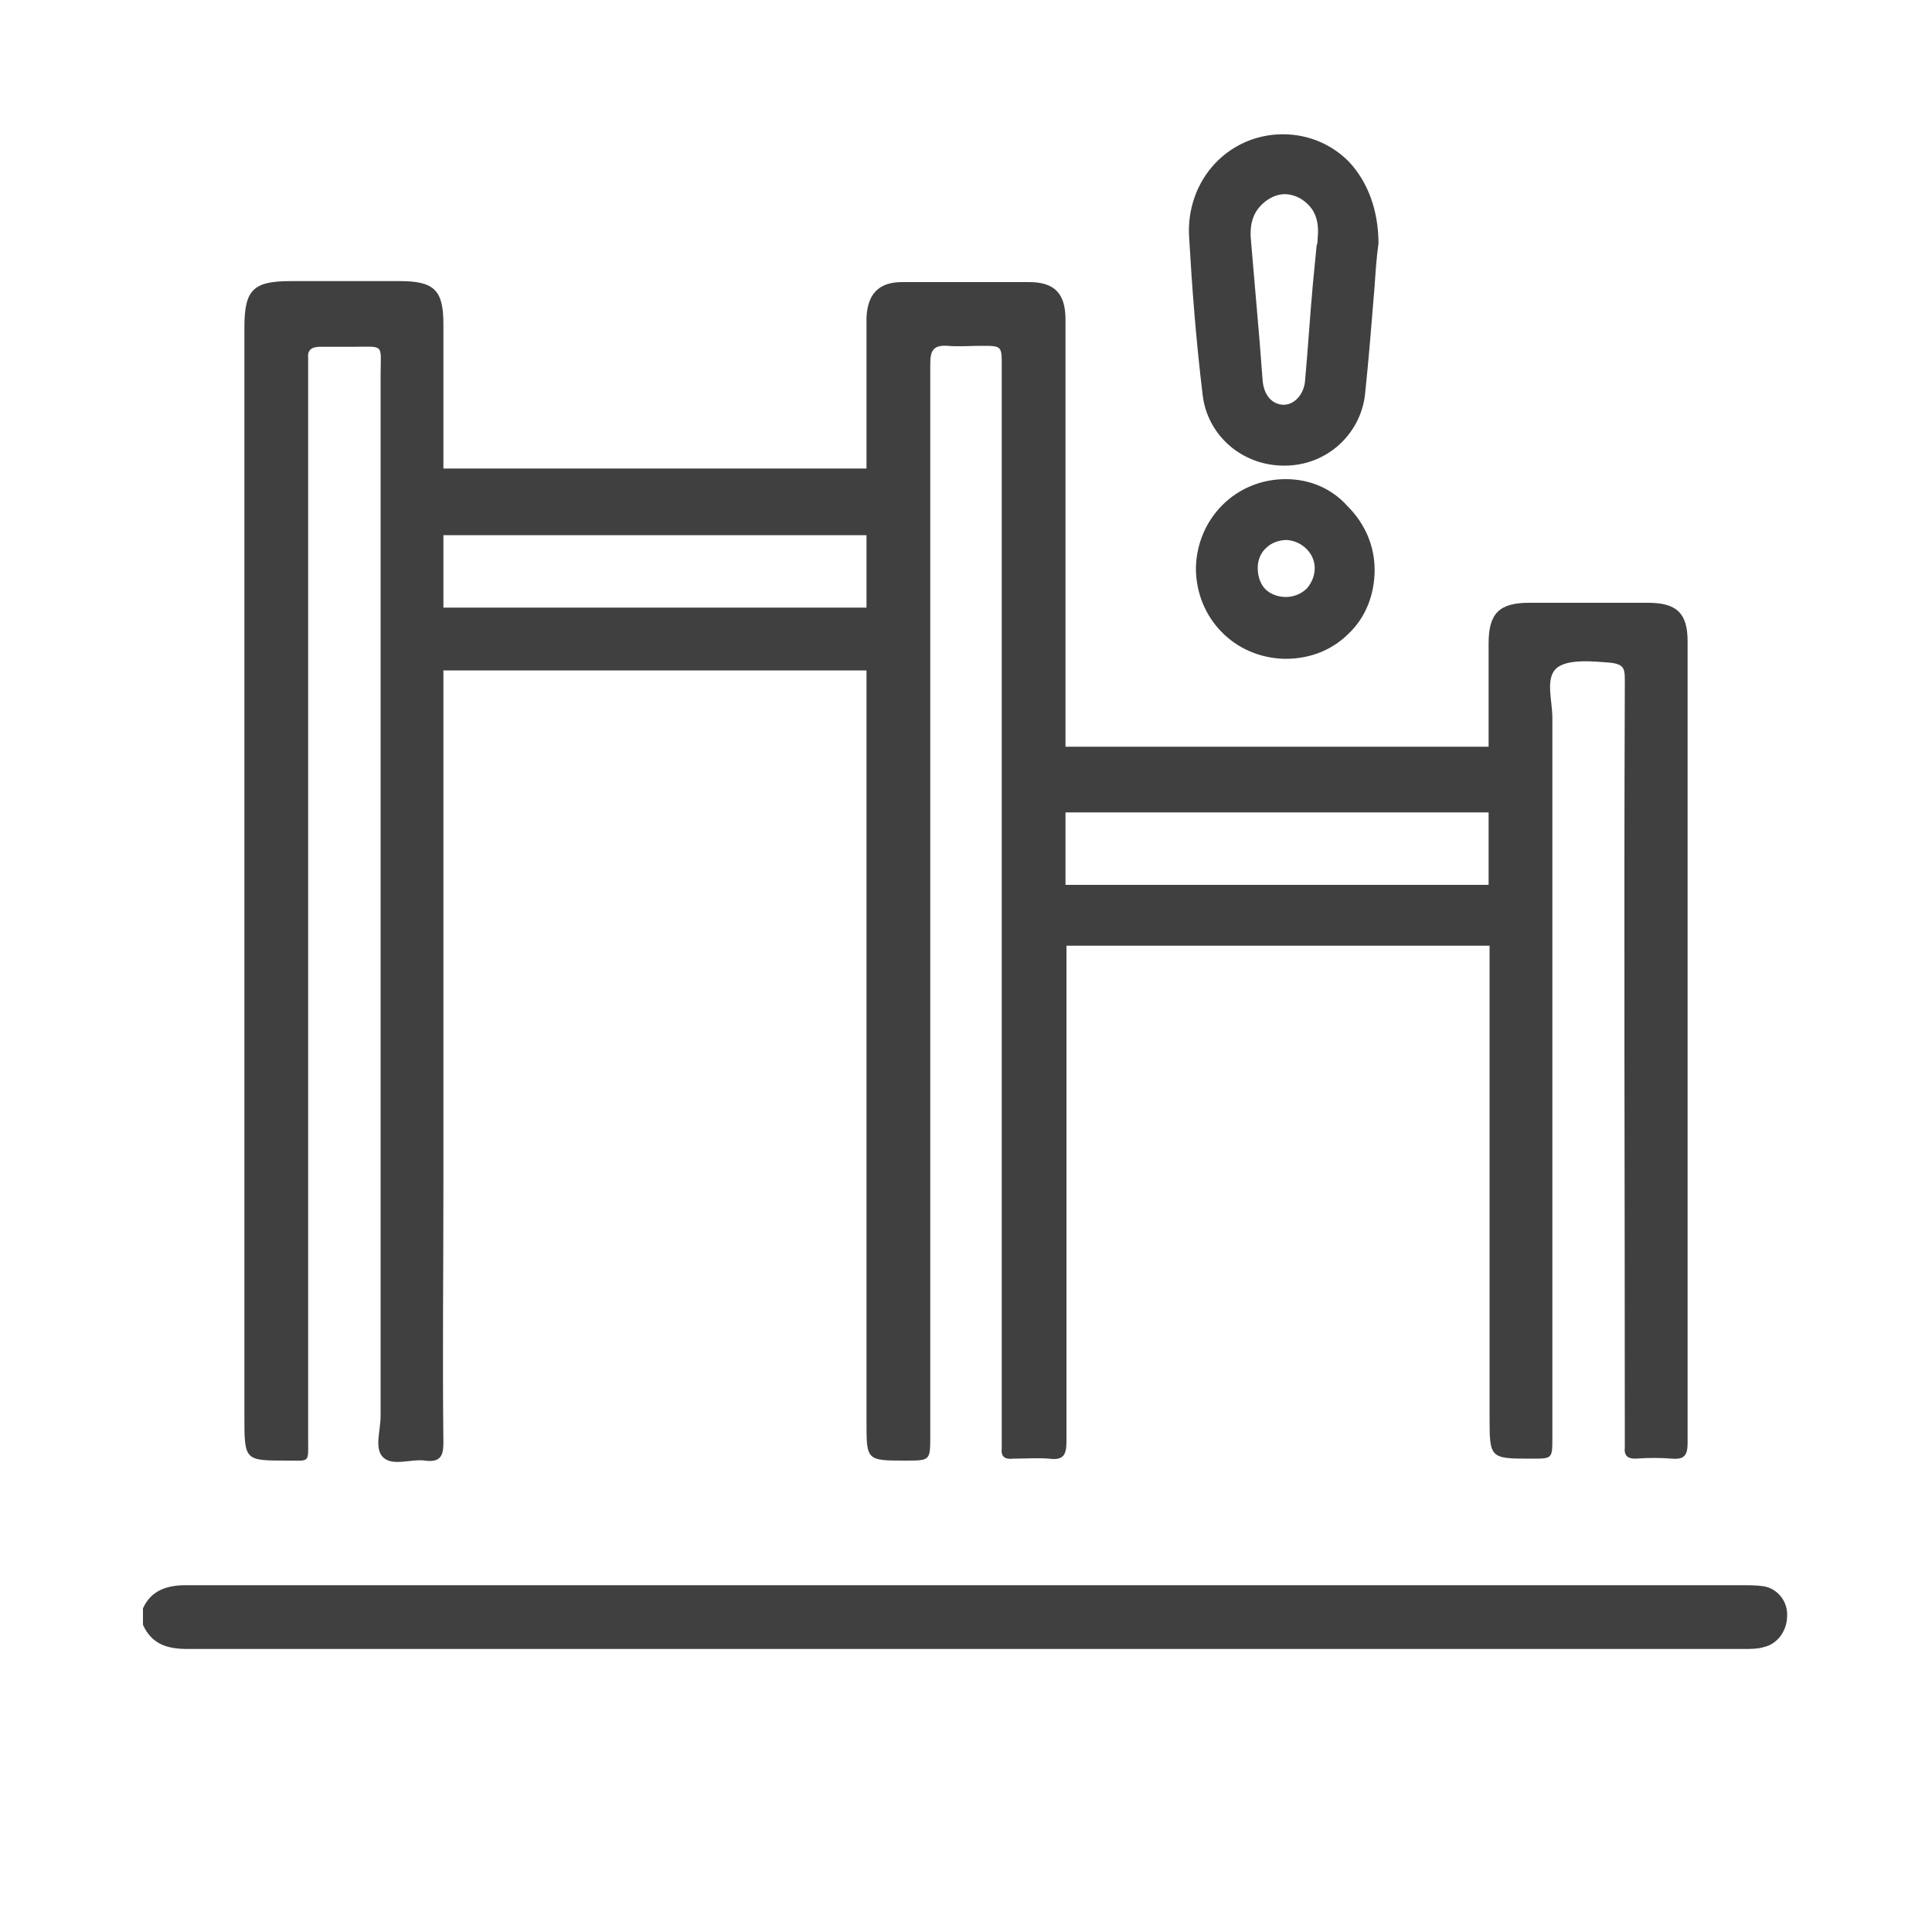
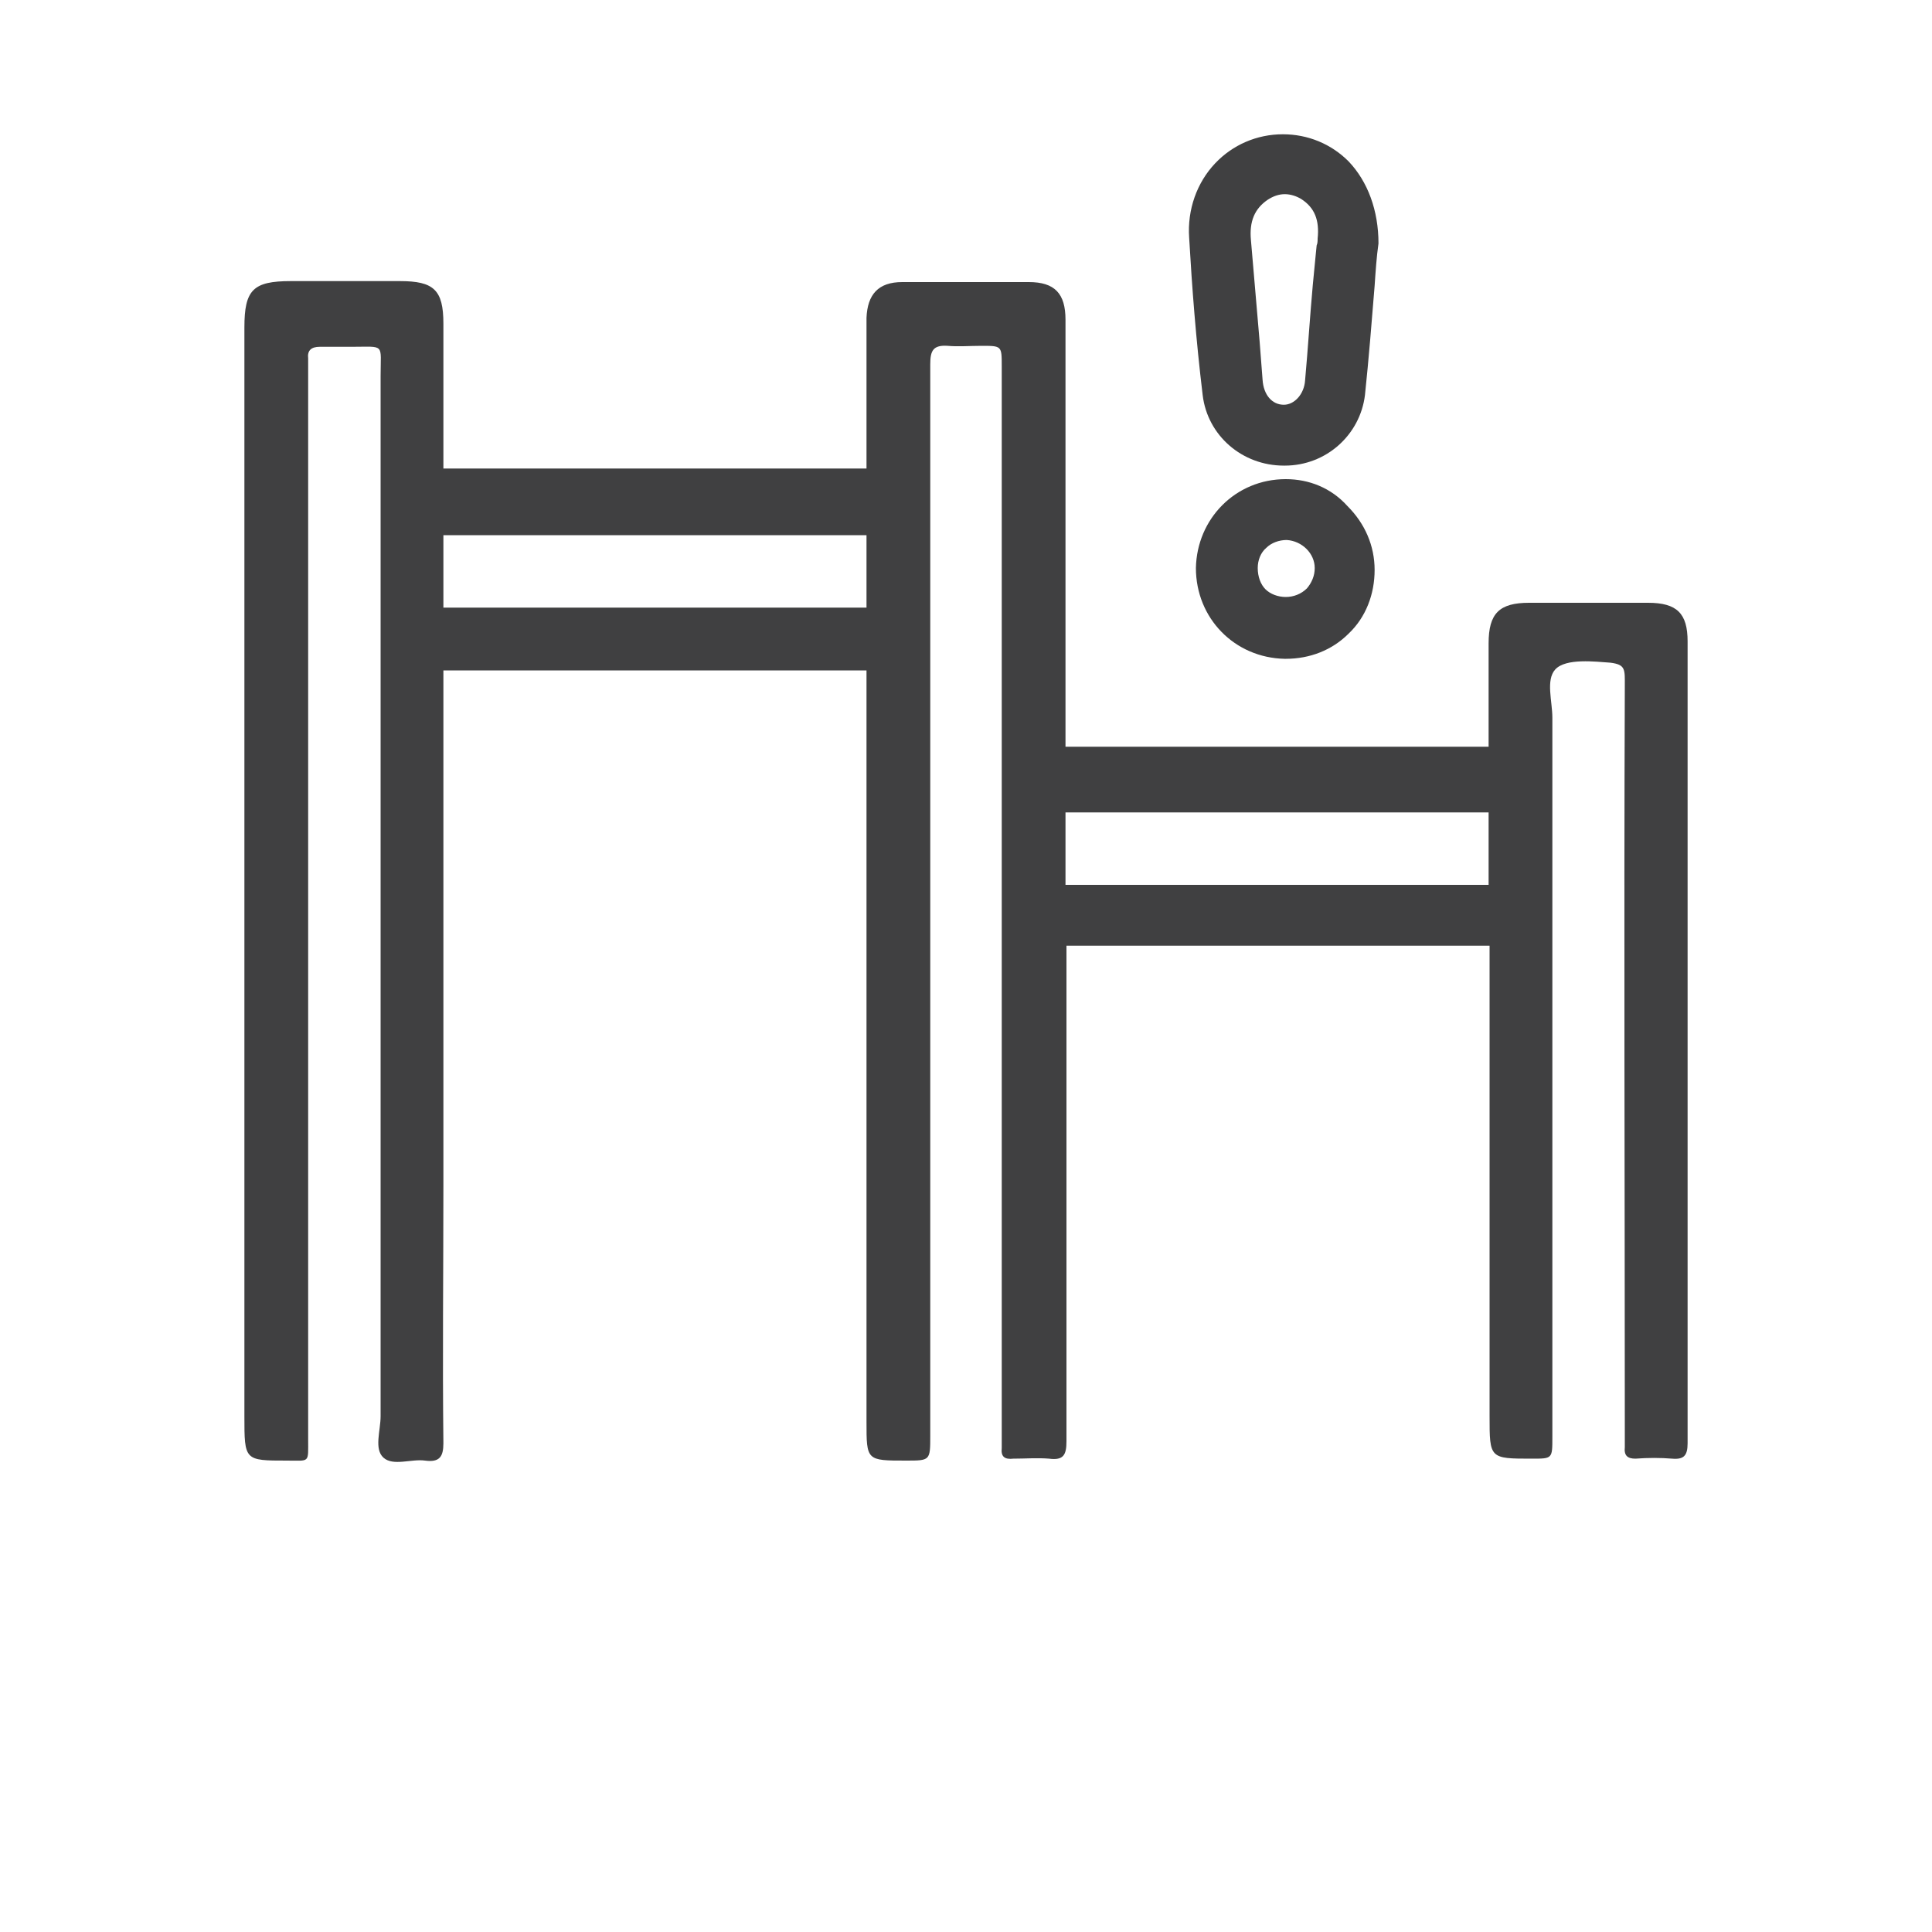
<svg xmlns="http://www.w3.org/2000/svg" id="Layer_1" x="0px" y="0px" viewBox="0 0 200 200" style="enable-background:new 0 0 200 200;" xml:space="preserve">
  <style type="text/css">	.st0{fill:#B92328;}	.st1{fill:#404041;}	.st2{fill:#FFFFFF;}</style>
  <g>
-     <path class="st1" d="M139.6,16.7c-1.8-1.8-4.2-2.8-6.8-2.8c0,0,0,0,0,0c-2.7,0-5.2,1.1-7,3c-1.9,2-2.9,4.8-2.7,7.7  c0.3,5.2,0.7,10.5,1.4,16.3c0.5,4.2,4.1,7.3,8.4,7.3c0,0,0.1,0,0.1,0c4.3,0,7.8-3.2,8.3-7.3c0.4-3.8,0.7-7.6,1-11.3  c0.1-1.5,0.2-3,0.4-4.4l0,0C142.7,21.8,141.6,18.8,139.6,16.7z M136.2,26.4l-0.3,3.1c-0.3,3.3-0.5,6.6-0.8,9.9  c-0.1,1.4-1.1,2.5-2.2,2.5c0,0,0,0,0,0c-1.2,0-2.1-1-2.2-2.6l-0.3-3.9c-0.3-3.5-0.6-7-0.9-10.5c-0.2-2,0.4-3.3,1.7-4.2  c0.6-0.4,1.2-0.6,1.8-0.6c0.6,0,1.2,0.2,1.7,0.5c1.4,0.9,1.9,2.2,1.7,4.1c0,0.2,0,0.5-0.1,0.7L136.2,26.4L136.2,26.4z" />
+     <path class="st1" d="M139.6,16.7c-1.8-1.8-4.2-2.8-6.8-2.8c0,0,0,0,0,0c-2.7,0-5.2,1.1-7,3c-1.9,2-2.9,4.8-2.7,7.7  c0.3,5.2,0.7,10.5,1.4,16.3c0.5,4.2,4.1,7.3,8.4,7.3c0,0,0.1,0,0.1,0c4.3,0,7.8-3.2,8.3-7.3c0.4-3.8,0.7-7.6,1-11.3  c0.1-1.5,0.2-3,0.4-4.4C142.7,21.8,141.6,18.8,139.6,16.7z M136.2,26.4l-0.3,3.1c-0.3,3.3-0.5,6.6-0.8,9.9  c-0.1,1.4-1.1,2.5-2.2,2.5c0,0,0,0,0,0c-1.2,0-2.1-1-2.2-2.6l-0.3-3.9c-0.3-3.5-0.6-7-0.9-10.5c-0.2-2,0.4-3.3,1.7-4.2  c0.6-0.4,1.2-0.6,1.8-0.6c0.6,0,1.2,0.2,1.7,0.5c1.4,0.9,1.9,2.2,1.7,4.1c0,0.2,0,0.5-0.1,0.7L136.2,26.4L136.2,26.4z" />
    <path class="st1" d="M133.1,49.6C133.1,49.6,133.1,49.6,133.1,49.6c-5.2,0-9.2,4.1-9.3,9.2c0,5.2,4,9.3,9.2,9.4c0,0,0.1,0,0.1,0  c2.5,0,4.8-0.9,6.5-2.6c1.8-1.7,2.7-4.1,2.7-6.6c0-2.5-1-4.8-2.8-6.6C137.8,50.5,135.5,49.6,133.1,49.6z M133.1,61.8  c-0.8,0-1.6-0.3-2.1-0.8c-0.5-0.5-0.8-1.3-0.8-2.2c0-0.8,0.3-1.6,0.9-2.1c0.5-0.5,1.3-0.8,2.1-0.8c1.6,0.1,2.9,1.4,2.9,2.9  c0,0.8-0.3,1.5-0.8,2.1C134.7,61.5,133.9,61.8,133.1,61.8z" />
  </g>
  <g>
-     <path class="st1" d="M182.5,164.2c-0.7-0.1-1.4-0.1-2.2-0.1c-11,0-22.1,0-33.1,0c-29.3,0-58.6,0-87.9,0c-13.4,0-26.7,0-40.1,0  c-2,0-3.6,0.6-4.4,2.4c0,0.6,0,1.1,0,1.7c0.9,2,2.5,2.5,4.6,2.5c53.7,0,107.4,0,161.1,0c0.7,0,1.5,0,2.1-0.2  c1.4-0.3,2.4-1.7,2.4-3.2C185.1,165.8,184,164.4,182.5,164.2z" />
    <path class="st1" d="M29.7,151.2c2.4,0,2.2,0.3,2.2-2.2c0-36.8,0-73.6,0-110.4c0-0.5,0-1,0-1.5c-0.1-0.8,0.3-1.2,1.2-1.2  c1.1,0,2.2,0,3.3,0c3.5,0,3-0.4,3,3c0,35.9,0,71.8,0,107.7c0,1.5-0.7,3.4,0.3,4.3c1,0.9,2.9,0.1,4.3,0.3c1.5,0.2,1.9-0.4,1.9-1.8  c-0.1-8.9,0-17.7,0-26.6c0-17.8,0-35.6,0-53.4l43.8,0c0,0,0,0,0,0c0,25.9,0,51.8,0,77.8c0,4,0,4,4.1,4c2.5,0,2.5,0,2.5-2.6  c0-37,0-73.9,0-110.9c0-1.4,0.3-2,1.8-1.9c1.1,0.1,2.3,0,3.5,0c2.1,0,2.1,0,2.1,2.1c0,36.9,0,73.8,0,110.7c0,0.4,0,0.9,0,1.3  c-0.1,0.9,0.3,1.2,1.2,1.1c1.2,0,2.5-0.1,3.7,0c1.5,0.2,1.8-0.4,1.8-1.8c0-17.1,0-34.2,0-51.3l43.8,0c0,3.3,0,6.5,0,9.8  c0,13,0,25.9,0,38.9c0,4.4,0,4.4,4.4,4.4c2.1,0,2.1,0,2.1-2.2c0-24.8,0-49.7,0-74.5c0-1.7-0.7-3.9,0.3-5c1.1-1.2,4.2-0.8,5.7-0.7  c1.6,0.2,1.5,0.7,1.5,2.4c-0.1,25.8,0,51.5,0,77.3c0,0.5,0,1,0,1.5c-0.1,0.9,0.3,1.2,1.1,1.2c1.3-0.1,2.6-0.1,3.8,0  c1.2,0.1,1.6-0.3,1.6-1.6c0-27.7,0-55.3,0-83c0-2.9-1.1-4-4.1-4c-4.1,0-8.2,0-12.3,0c-3.1,0-4.2,1.1-4.2,4.2c0,3.6,0,7.1,0,10.7  c-19.9,0-28.6,0-43.8,0c0-14.7,0-29.5,0-44.2c0-2.7-1.1-3.9-3.8-3.9c-4.4,0-8.8,0-13.1,0c-2.5,0-3.6,1.3-3.7,3.7  c0,3.5,0,7.1,0,10.6c0,1.7,0,3.4,0,5c-19.7,0-27.3,0-43.8,0c0-5,0-10,0-15c0-3.5-1-4.4-4.5-4.4c-3.8,0-7.5,0-11.3,0  c-3.9,0-4.8,0.9-4.8,4.8c0,19.1,0,38.1,0,57.2c0,18.5,0,37,0,55.5C25.3,151.2,25.3,151.2,29.7,151.2z M154.1,84.1c0,2.5,0,5,0,7.5  c-20.5,0-26.2,0-43.8,0c0-0.1,0-0.1,0-0.2c0-2.4,0-4.9,0-7.3C126.7,84.1,133.6,84.1,154.1,84.1z M89.7,55.4c0,2.5,0,5,0,7.5  l-43.8,0c0-2.5,0-5,0-7.5C63.2,55.4,69.4,55.4,89.7,55.4z" />
  </g>
</svg>